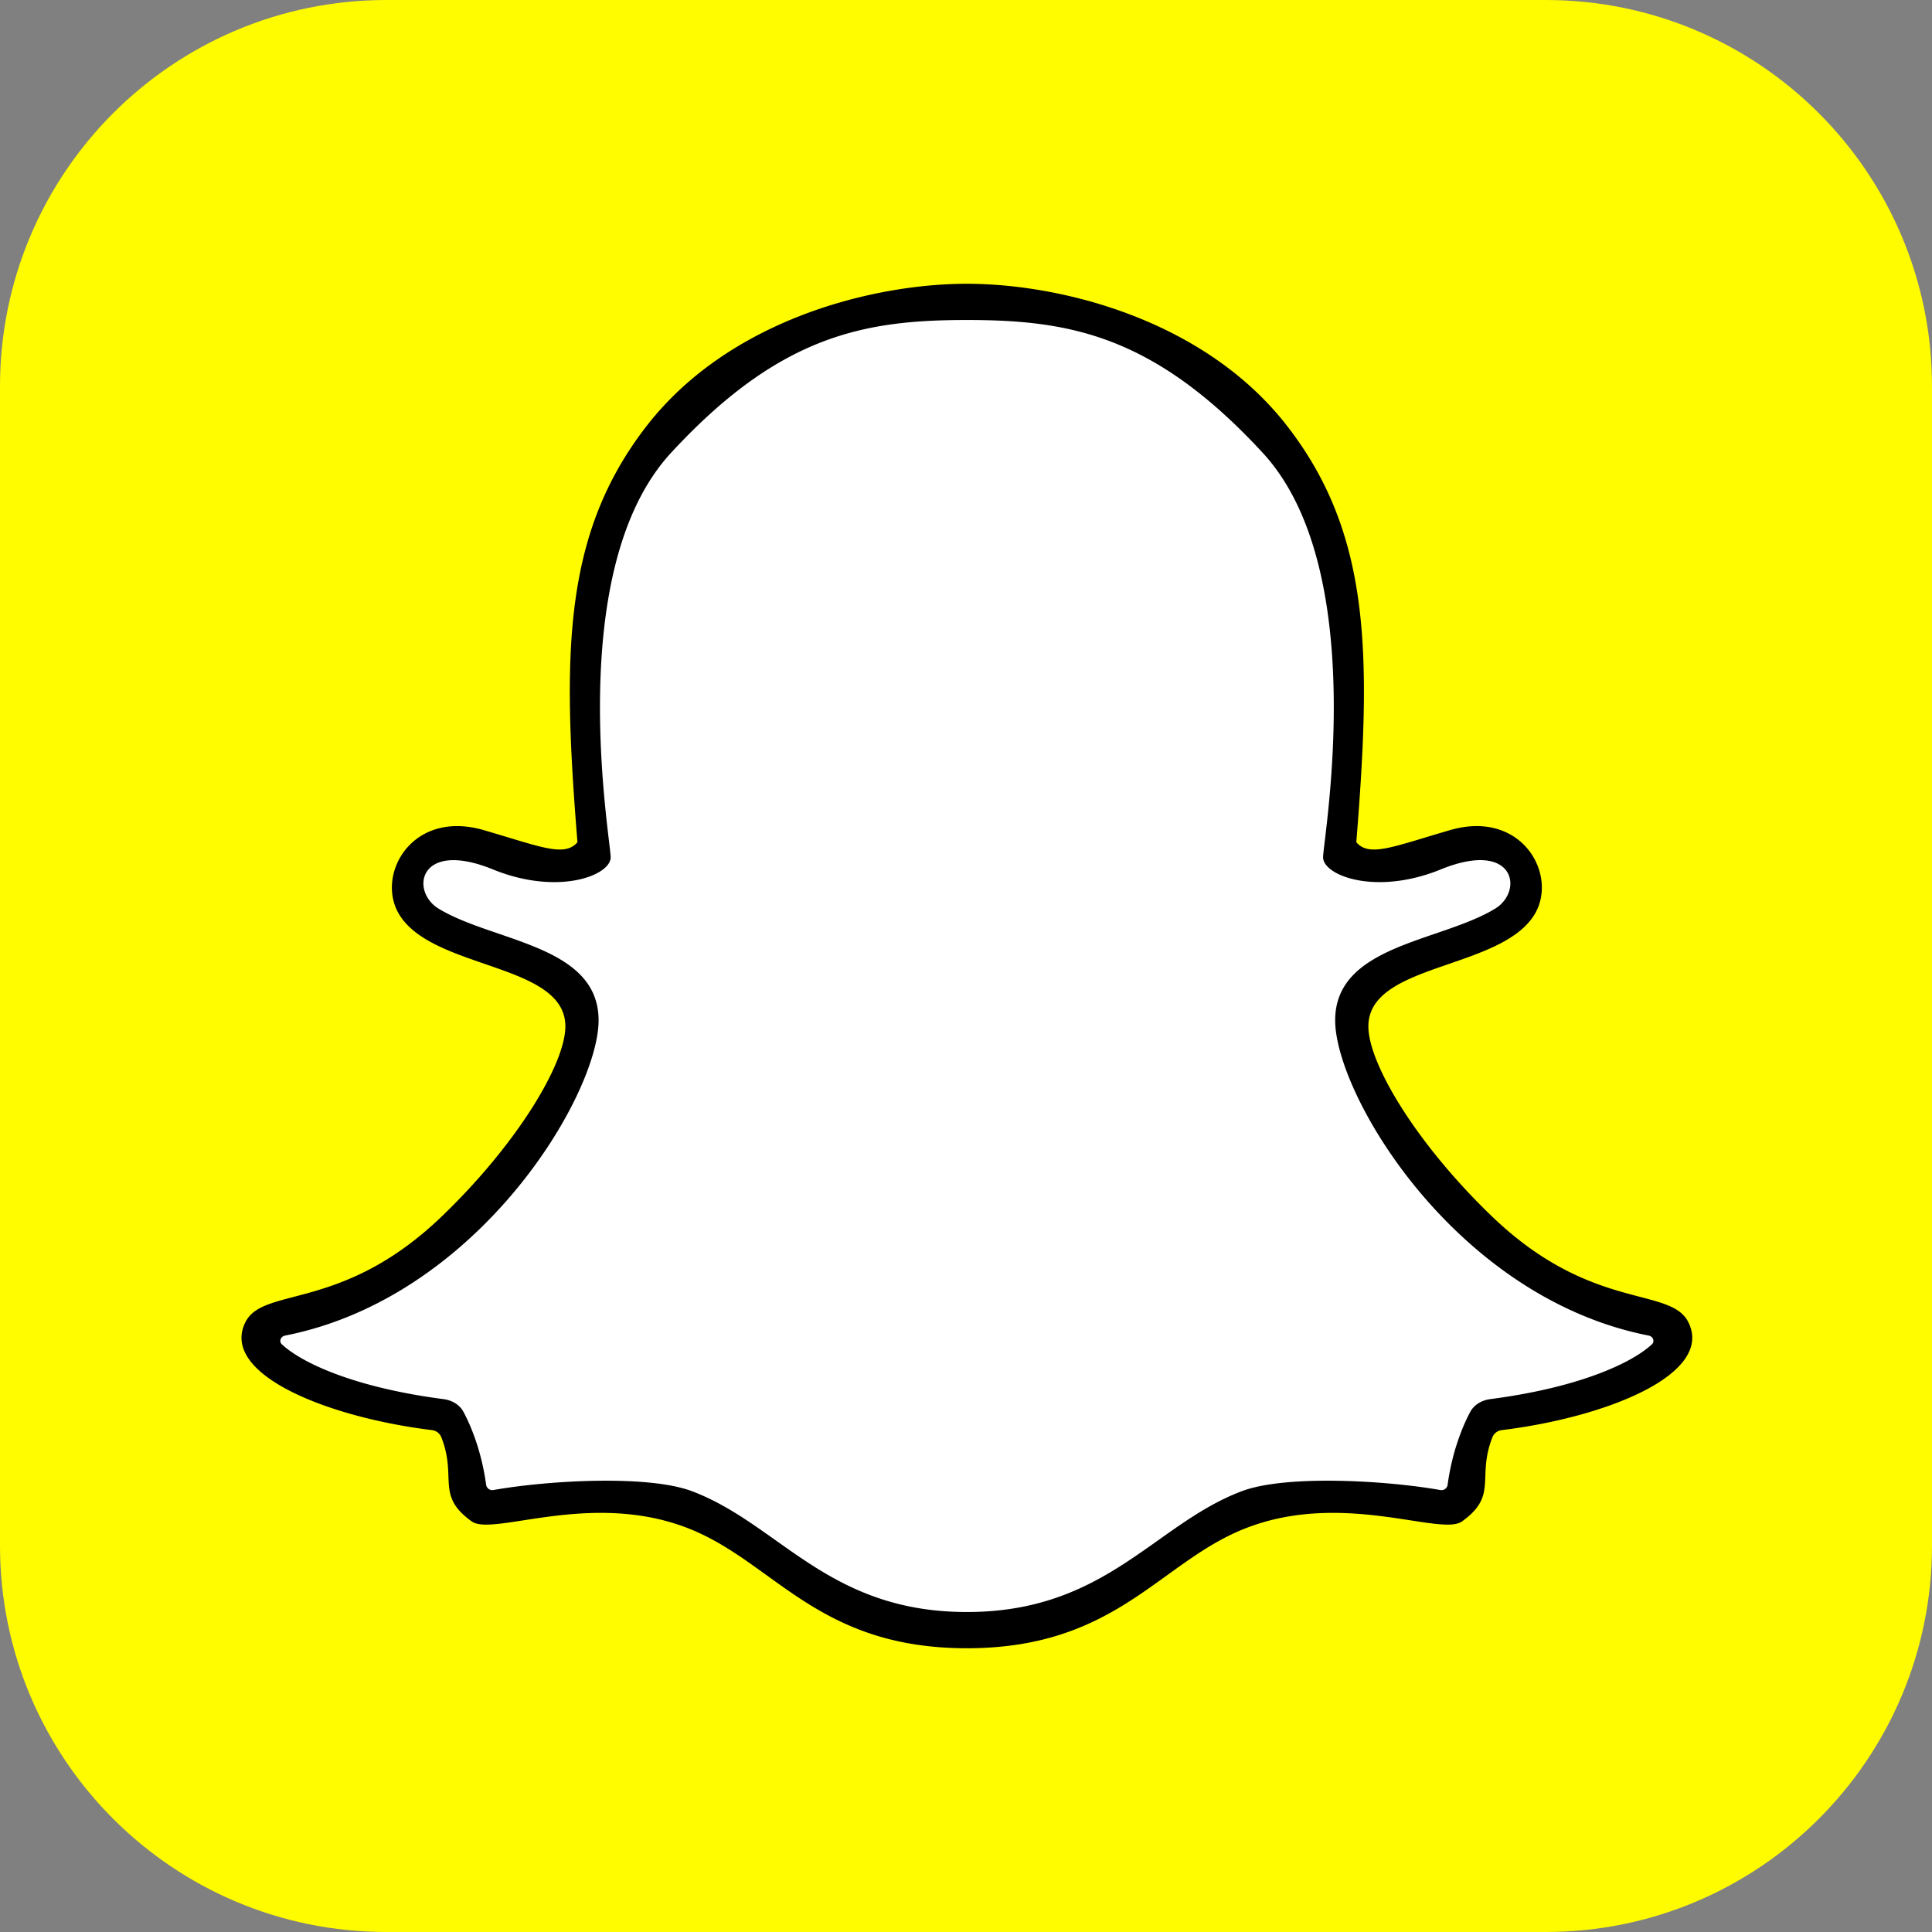
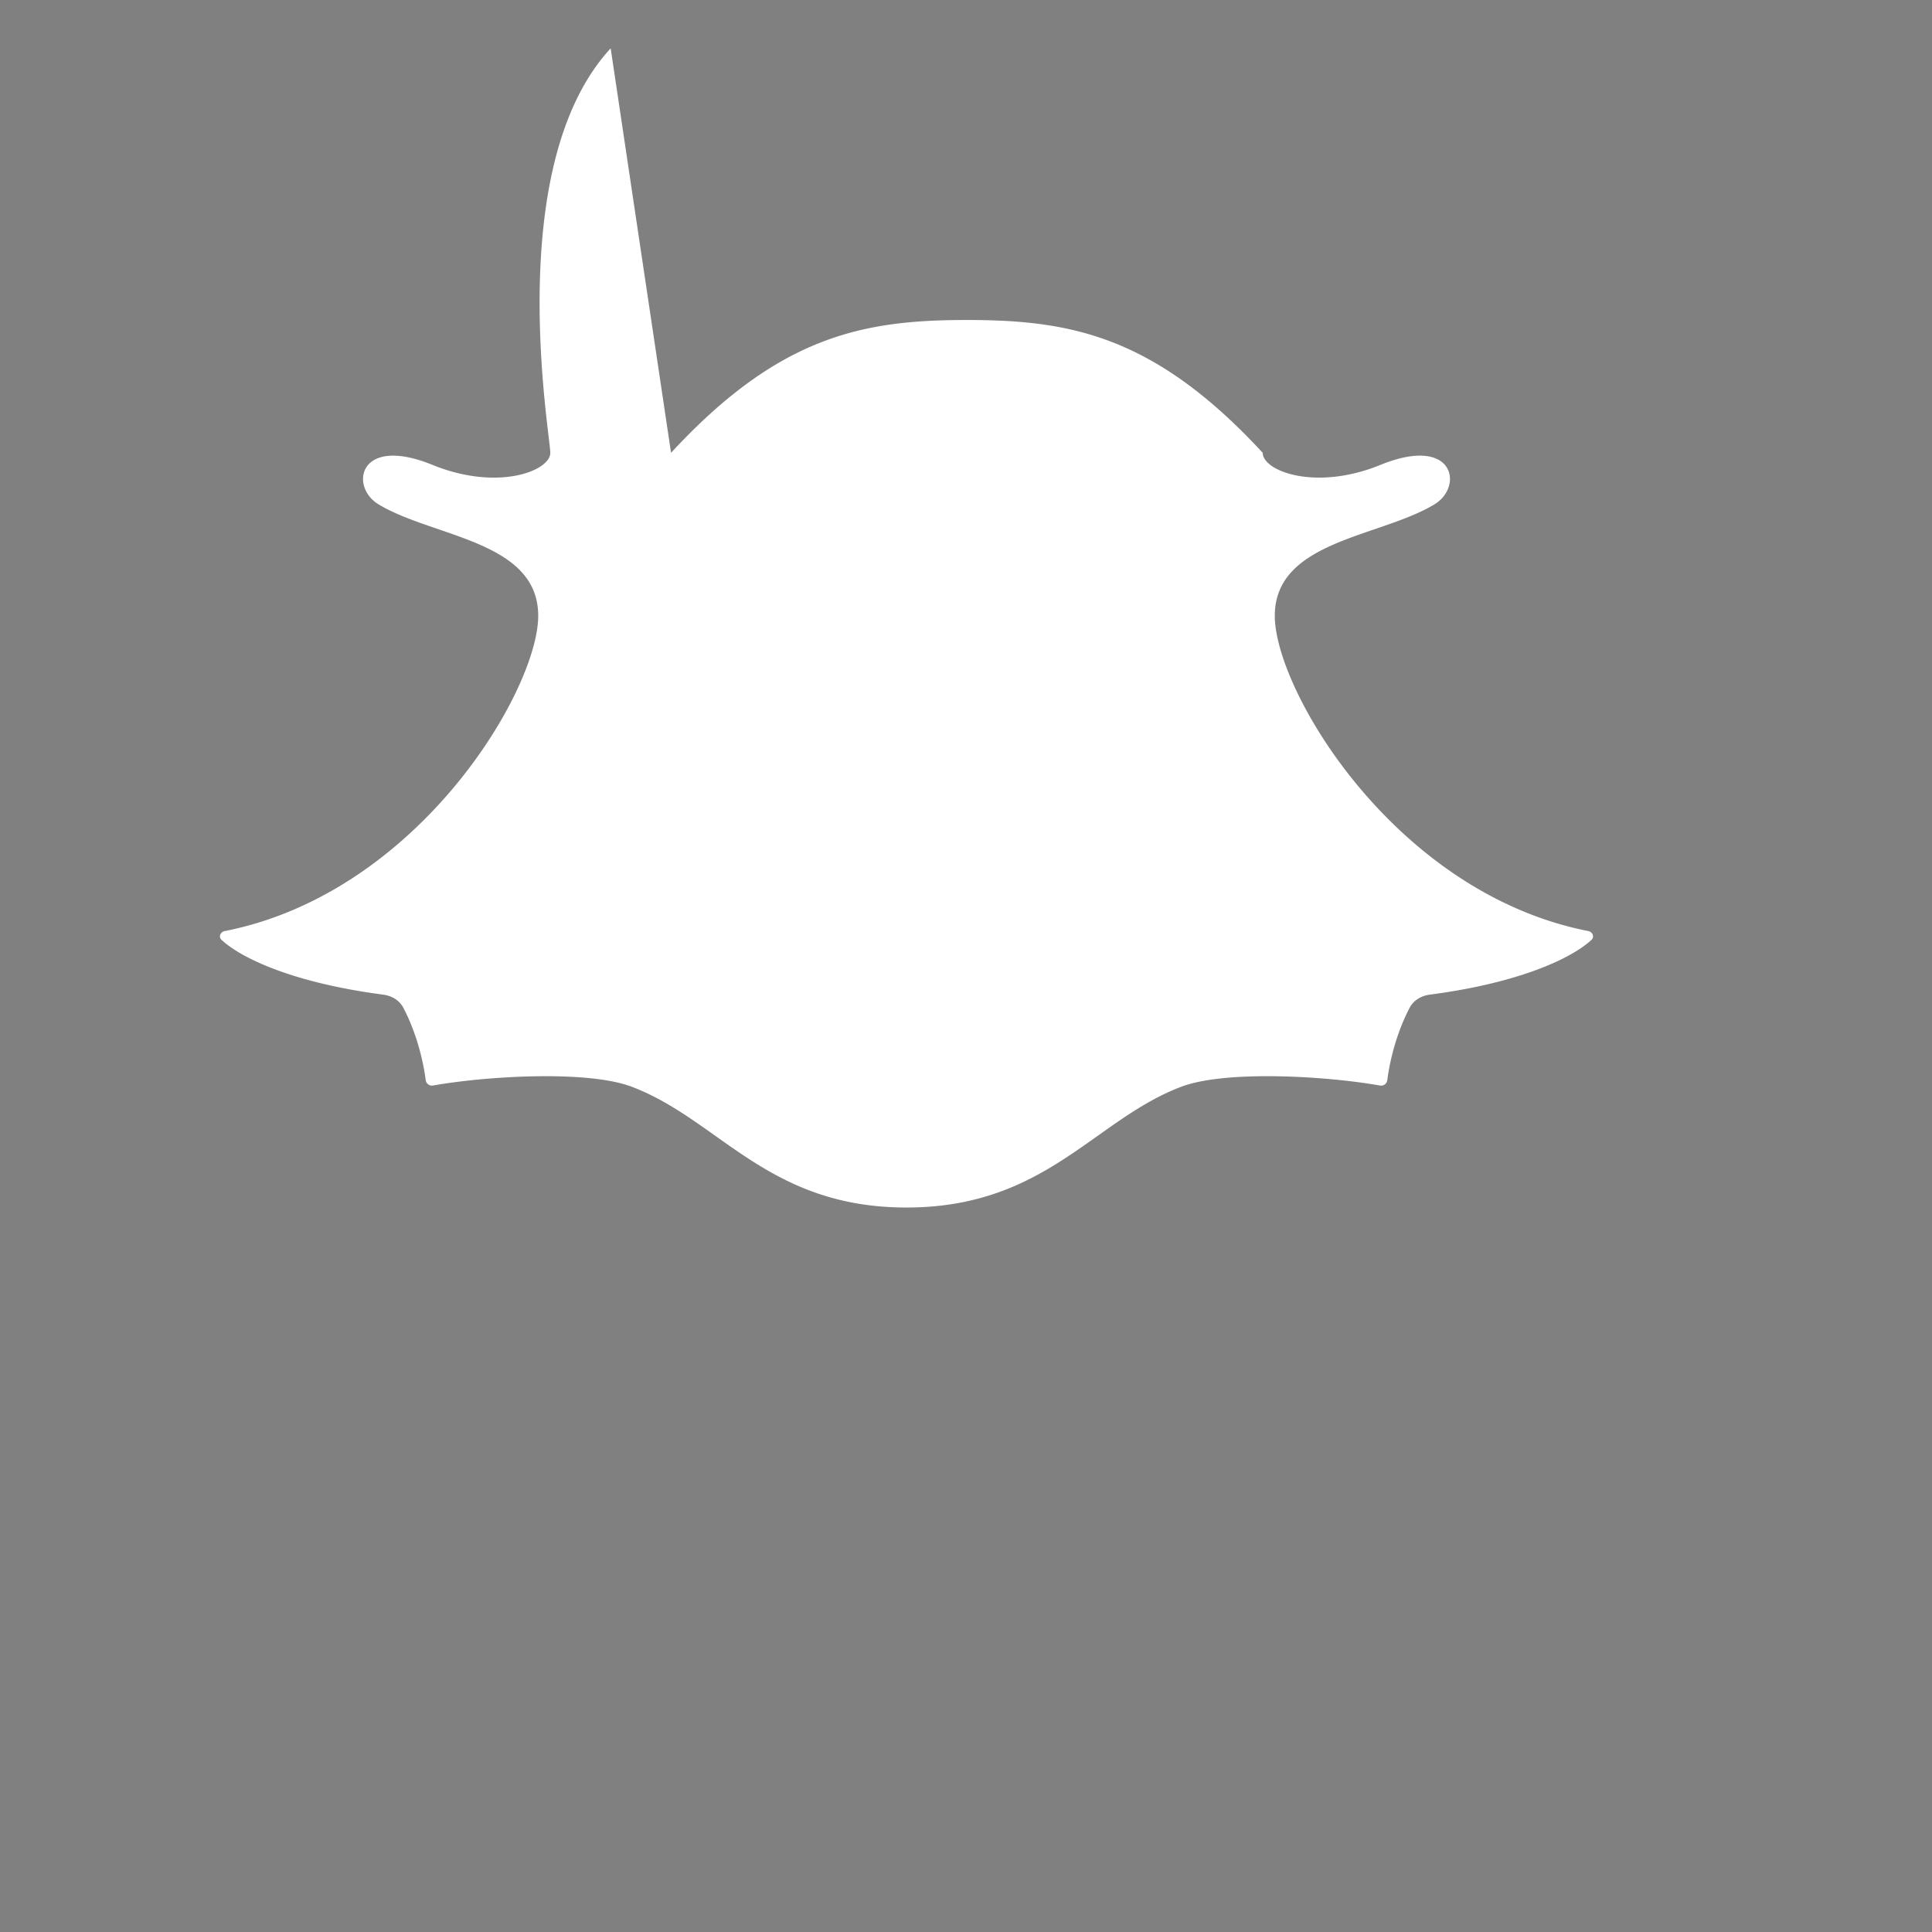
<svg xmlns="http://www.w3.org/2000/svg" width="100" height="100" fill="none">
  <rect width="100%" height="100%" fill="#808080" stroke="none" />
-   <path fill="#FFFC00" d="M0 20C0 8.954 8.954 0 20 0h60c11.046 0 20 8.954 20 20v60c0 11.046-8.954 20-20 20H20C8.954 100 0 91.046 0 80V20Z" />
-   <path fill="#000" d="M33.483 22.031c4.279-5.501 11.719-7.343 16.562-7.343 4.844 0 12.284 1.842 16.563 7.343 4.375 5.625 4.375 11.875 3.594 21.563.677.781 1.875.24 4.843-.625 3.75-1.094 5.625 2.343 4.375 4.375-1.764 2.866-8.593 2.5-8.593 5.781 0 1.936 2.5 6.094 6.406 9.844 5.156 4.95 9.219 3.593 10.156 5.468 1.329 2.658-4.141 4.906-9.651 5.585a.597.597 0 0 0-.488.364c-.833 2.109.312 3.013-1.58 4.364-1.093.781-6.093-1.584-11.093.313-4.532 1.718-6.72 6.25-14.532 6.25s-10-4.532-14.53-6.25c-5-1.897-10 .468-11.095-.313-1.892-1.351-.746-2.255-1.579-4.364a.597.597 0 0 0-.488-.364c-5.51-.68-10.98-2.927-9.651-5.585.937-1.874 5-.518 10.156-5.468 3.906-3.75 6.406-7.908 6.406-9.844 0-3.281-6.83-2.915-8.594-5.781-1.25-2.032.625-5.469 4.375-4.375 2.97.866 4.167 1.406 4.844.625-.781-9.688-.781-15.938 3.594-21.563Z" />
-   <path fill="#fff" d="M34.733 23.438c5.625-6.093 10-6.875 15.312-6.875 5.313 0 9.688.782 15.313 6.875s3.125 20 3.125 20.937c0 .938 2.719 2 6.094.625 3.836-1.563 4.303 1.12 2.812 2.031-2.812 1.719-8.281 1.876-8.281 5.782 0 3.844 6.204 14.346 16.23 16.317.225.045.328.3.16.456-1.054.974-3.777 2.235-8.36 2.832-.436.056-.838.283-1.044.67-.415.783-.942 2.1-1.164 3.759a.324.324 0 0 1-.376.278c-2.724-.488-7.982-.812-10.29.063-4.531 1.718-7.031 6.25-14.219 6.25-7.187 0-9.687-4.532-14.218-6.25-2.308-.875-7.566-.55-10.29-.064a.324.324 0 0 1-.376-.277c-.223-1.658-.749-2.976-1.165-3.758-.206-.388-.607-.615-1.043-.671-4.583-.597-7.306-1.858-8.36-2.832-.168-.156-.065-.411.16-.456 10.026-1.971 16.23-12.473 16.23-16.317 0-3.906-5.469-4.063-8.281-5.782-1.491-.91-1.024-3.593 2.812-2.03 3.375 1.374 6.094.312 6.094-.626s-2.5-14.844 3.125-20.937Z" />
+   <path fill="#fff" d="M34.733 23.438c5.625-6.093 10-6.875 15.312-6.875 5.313 0 9.688.782 15.313 6.875c0 .938 2.719 2 6.094.625 3.836-1.563 4.303 1.12 2.812 2.031-2.812 1.719-8.281 1.876-8.281 5.782 0 3.844 6.204 14.346 16.23 16.317.225.045.328.3.16.456-1.054.974-3.777 2.235-8.36 2.832-.436.056-.838.283-1.044.67-.415.783-.942 2.1-1.164 3.759a.324.324 0 0 1-.376.278c-2.724-.488-7.982-.812-10.29.063-4.531 1.718-7.031 6.25-14.219 6.25-7.187 0-9.687-4.532-14.218-6.25-2.308-.875-7.566-.55-10.29-.064a.324.324 0 0 1-.376-.277c-.223-1.658-.749-2.976-1.165-3.758-.206-.388-.607-.615-1.043-.671-4.583-.597-7.306-1.858-8.36-2.832-.168-.156-.065-.411.16-.456 10.026-1.971 16.23-12.473 16.23-16.317 0-3.906-5.469-4.063-8.281-5.782-1.491-.91-1.024-3.593 2.812-2.03 3.375 1.374 6.094.312 6.094-.626s-2.5-14.844 3.125-20.937Z" />
</svg>